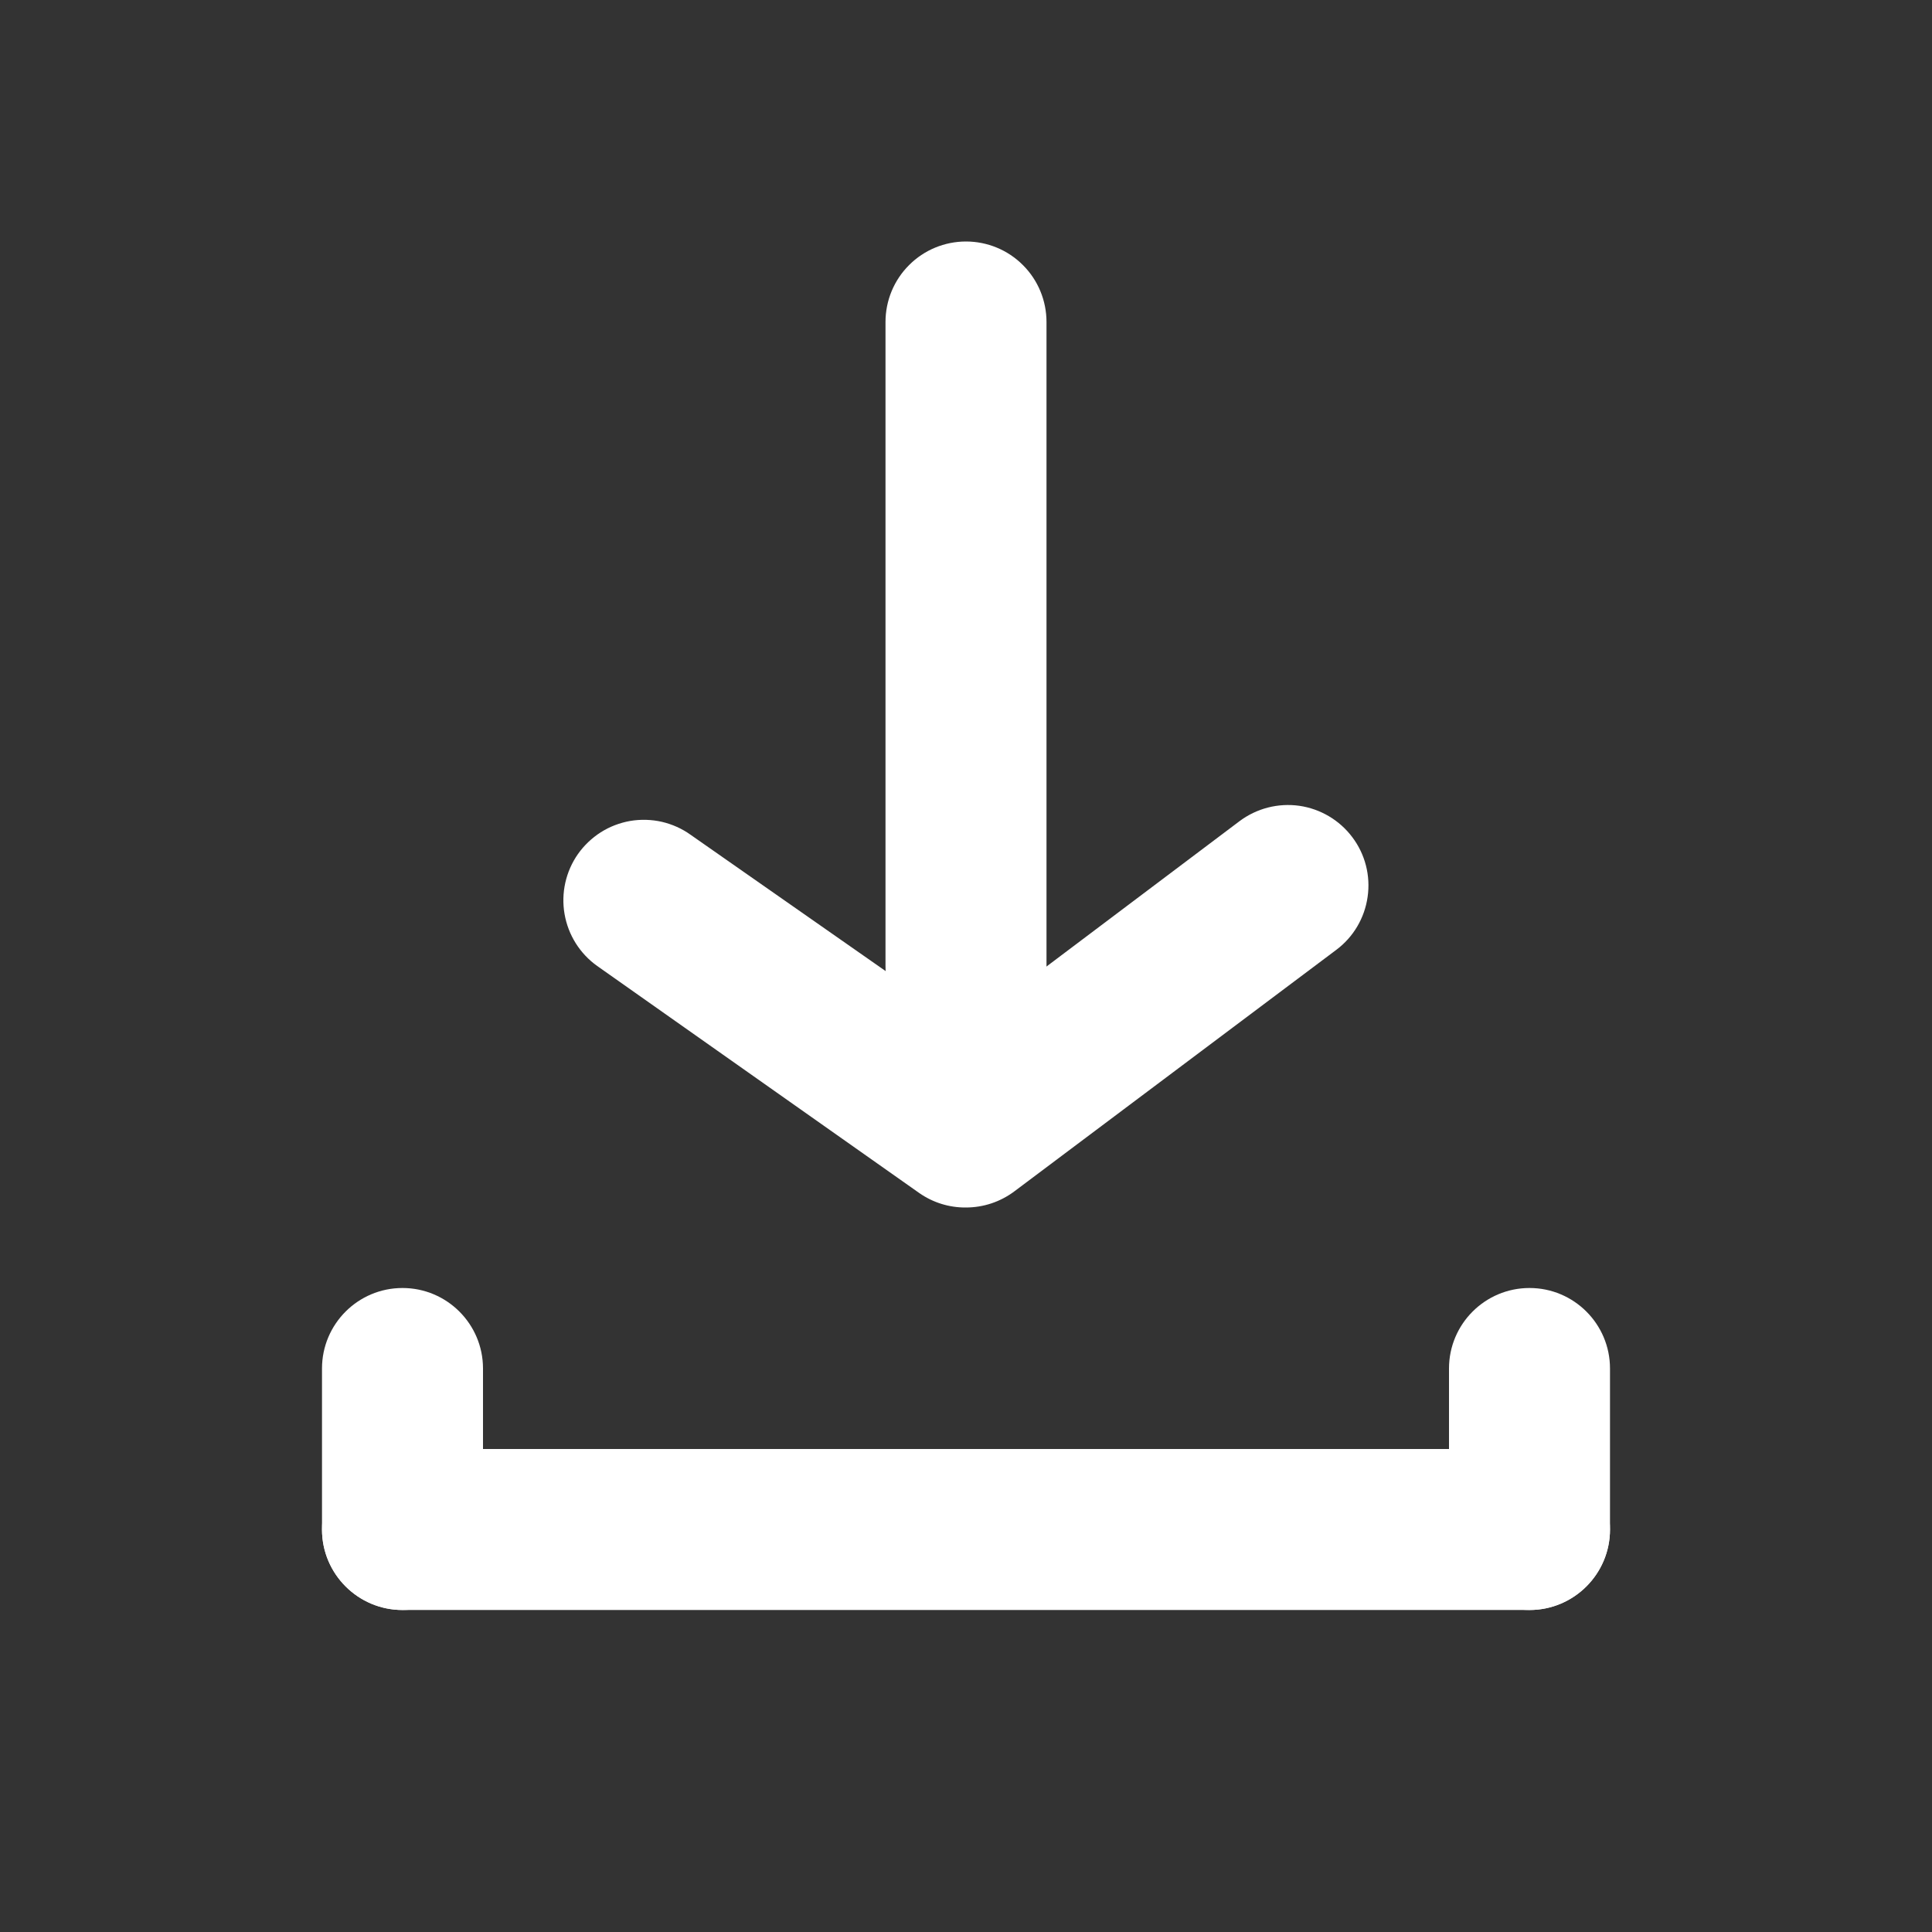
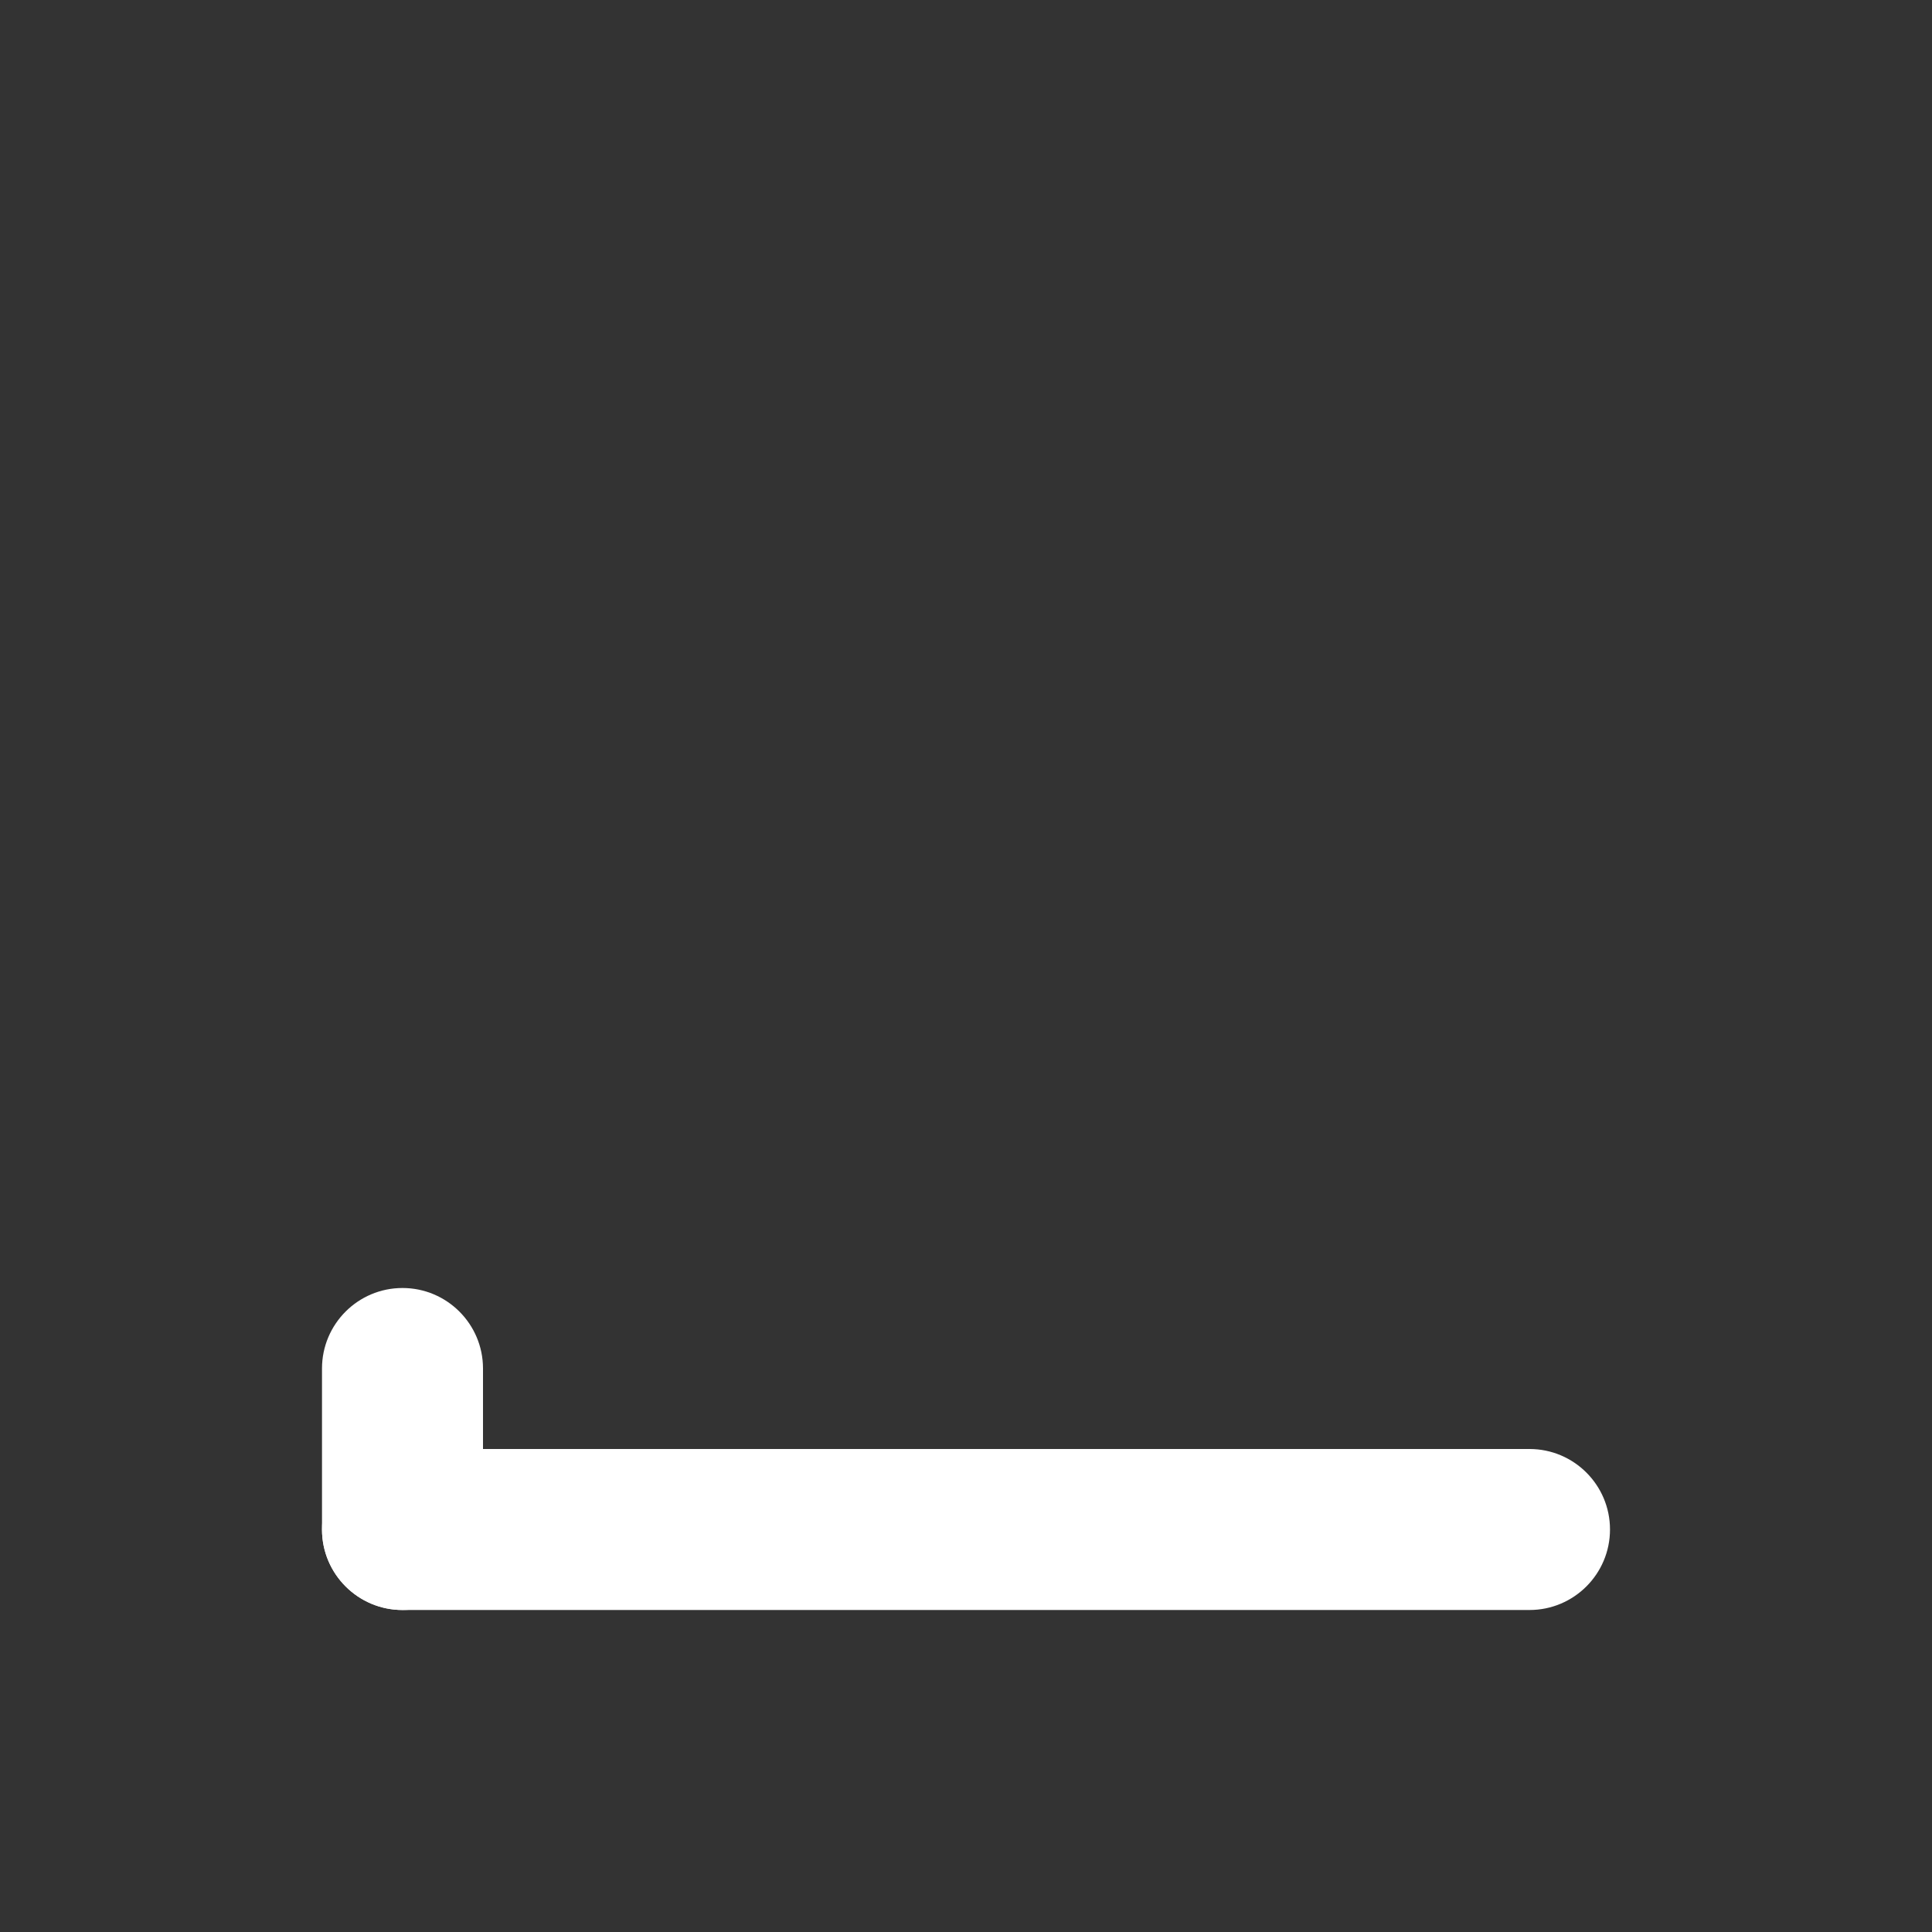
<svg xmlns="http://www.w3.org/2000/svg" width="24" height="24" viewBox="0 0 24 24" fill="none">
  <rect x="0" y="0" width="24" height="24" fill="#333333" stroke="none" />
  <path d="M19 18H5C4.448 18 4 18.448 4 19C4 19.552 4.448 20 5 20H19C19.552 20 20 19.552 20 19C20 18.448 19.552 18 19 18Z" fill="white" />
  <path d="M4 17V19C4 19.552 4.448 20 5 20C5.552 20 6 19.552 6 19V17C6 16.448 5.552 16 5 16C4.448 16 4 16.448 4 17Z" fill="white" />
-   <path d="M18 17V19C18 19.552 18.448 20 19 20C19.552 20 20 19.552 20 19V17C20 16.448 19.552 16 19 16C18.448 16 18 16.448 18 17Z" fill="white" />
-   <path d="M11.999 15C11.792 15.002 11.589 14.939 11.419 14.82L7.419 12C7.204 11.847 7.058 11.615 7.013 11.354C6.968 11.094 7.028 10.826 7.179 10.61C7.255 10.502 7.352 10.41 7.463 10.339C7.575 10.268 7.699 10.221 7.829 10.198C7.96 10.176 8.093 10.18 8.222 10.209C8.35 10.239 8.472 10.293 8.579 10.37L11.999 12.76L15.399 10.2C15.612 10.041 15.878 9.973 16.141 10.01C16.403 10.048 16.64 10.188 16.799 10.4C16.959 10.612 17.027 10.879 16.989 11.141C16.952 11.404 16.812 11.641 16.599 11.8L12.6 14.8C12.426 14.93 12.216 15 11.999 15V15Z" fill="white" />
-   <path d="M12 13C11.735 13 11.48 12.895 11.293 12.707C11.105 12.52 11 12.265 11 12V4C11 3.735 11.105 3.48 11.293 3.293C11.48 3.105 11.735 3 12 3C12.265 3 12.52 3.105 12.707 3.293C12.895 3.48 13 3.735 13 4V12C13 12.265 12.895 12.52 12.707 12.707C12.52 12.895 12.265 13 12 13Z" fill="white" />
</svg>